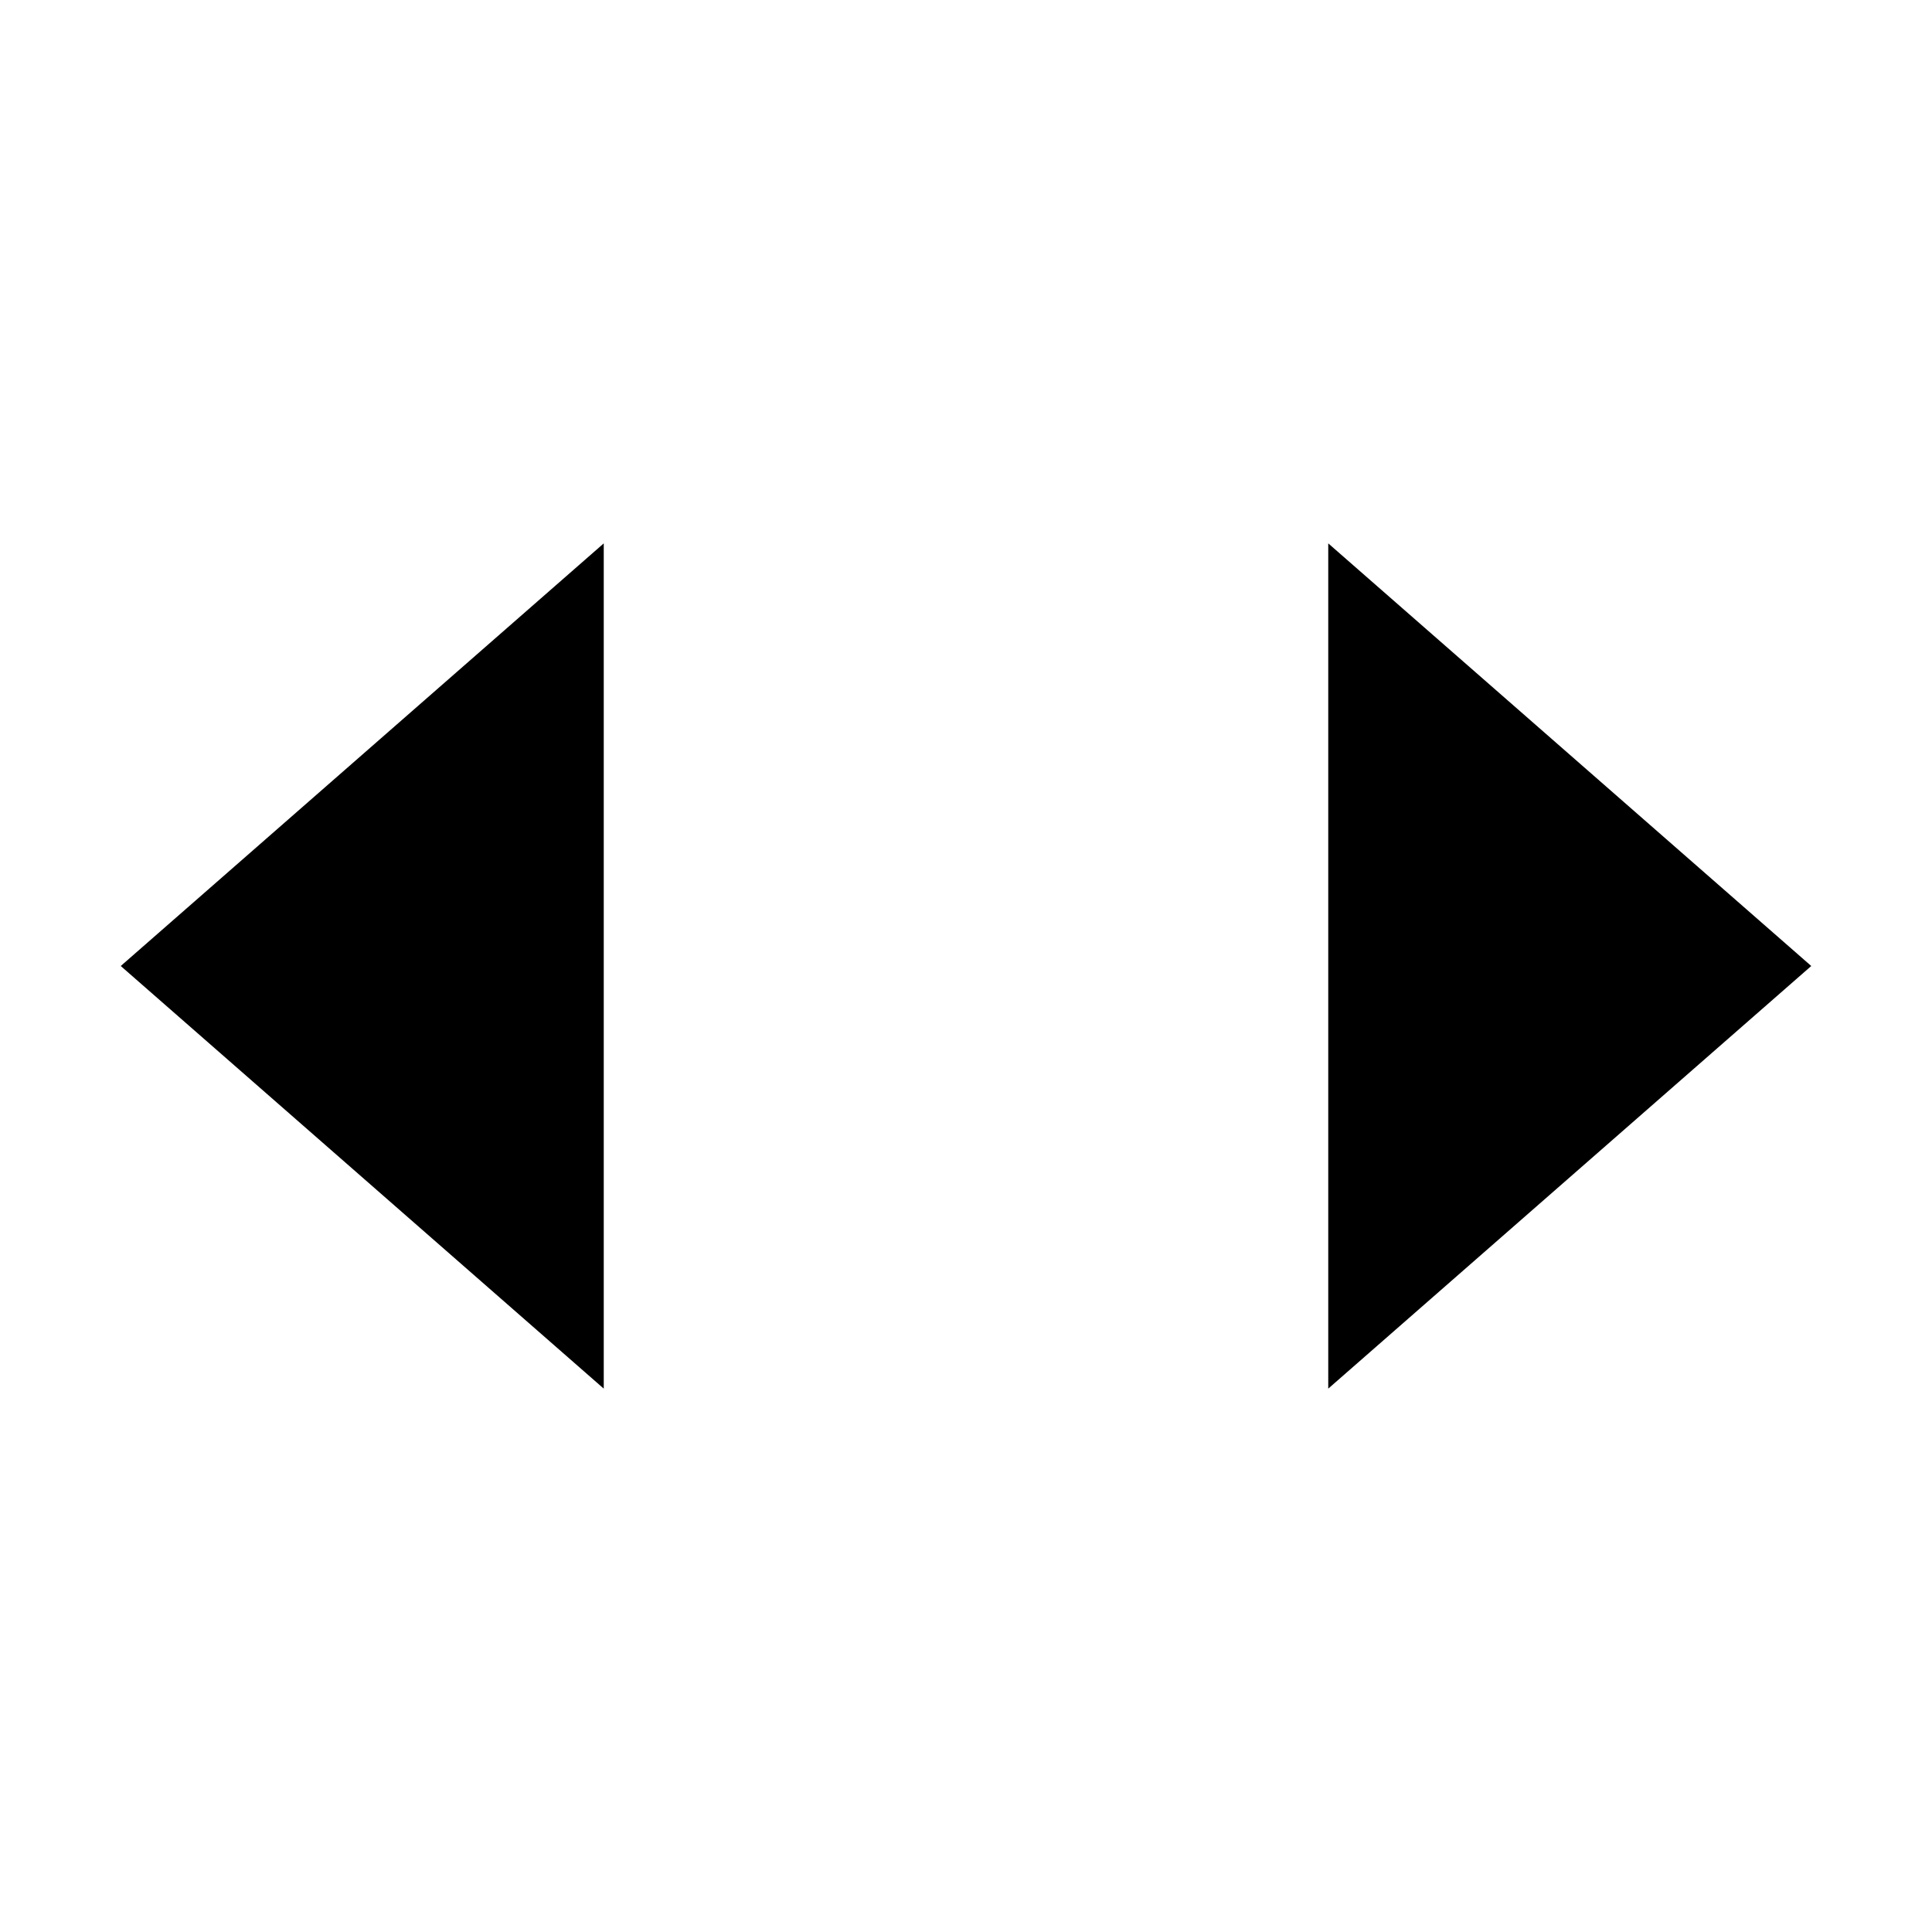
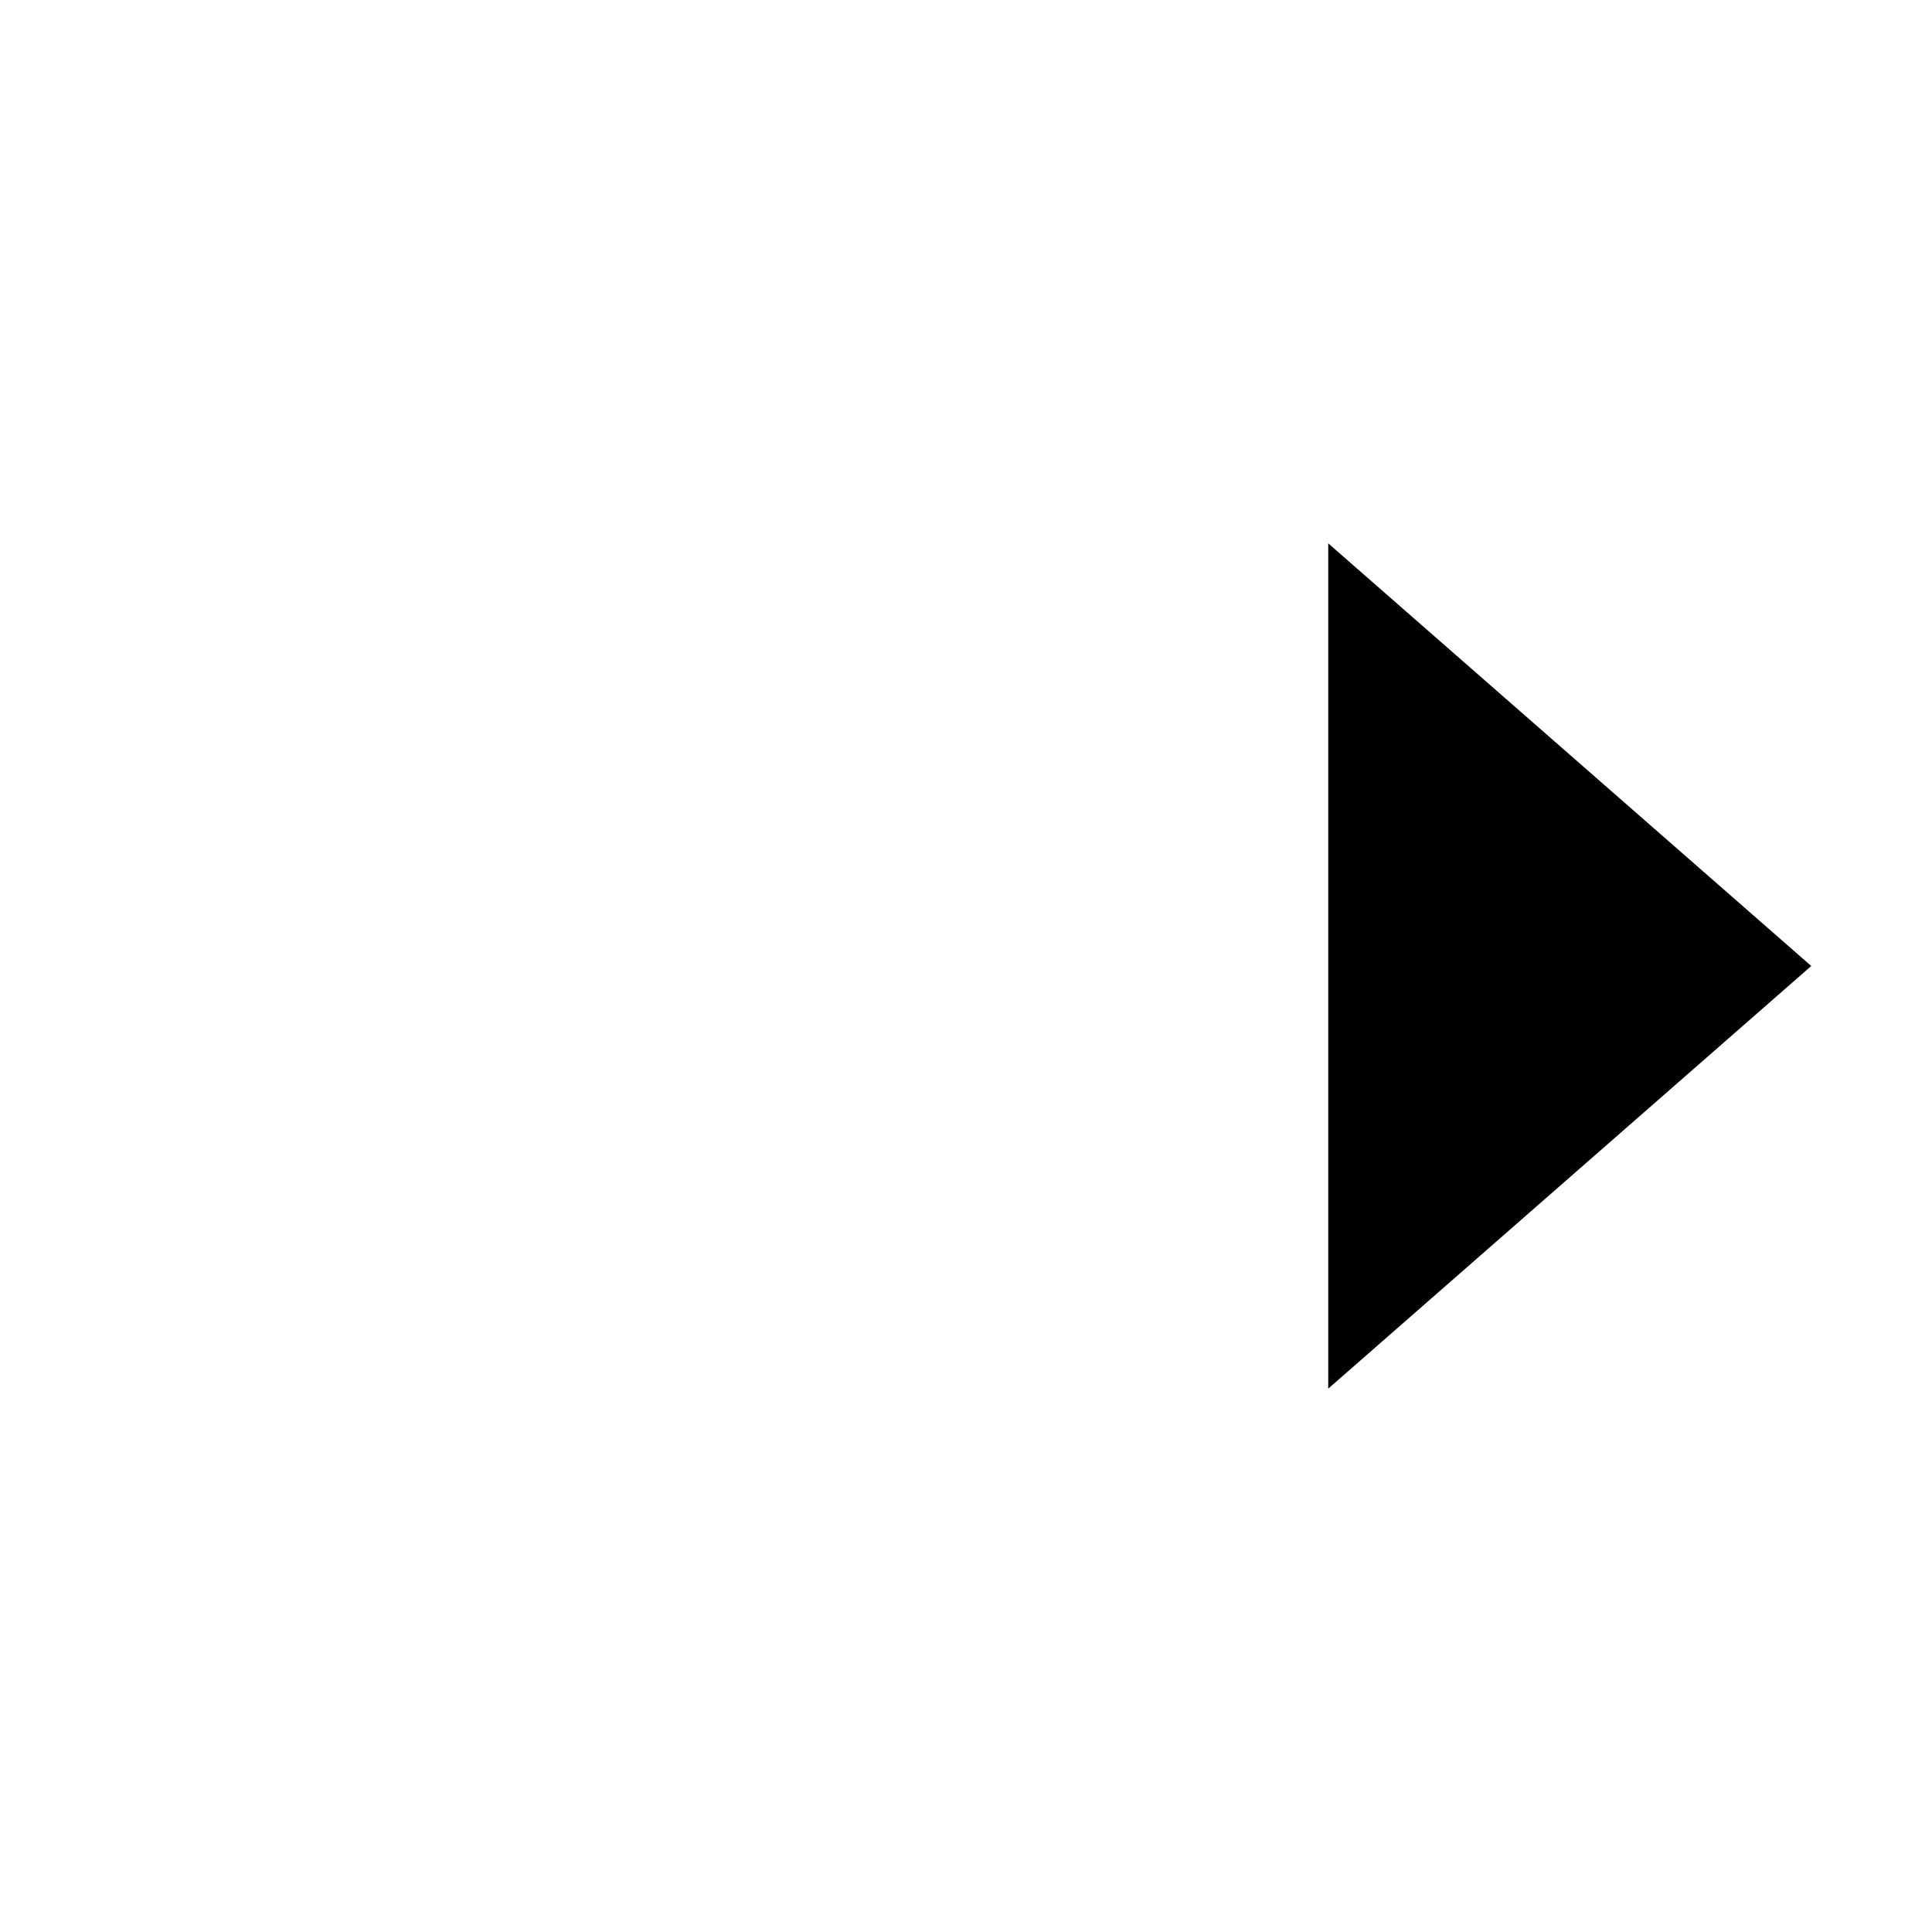
<svg xmlns="http://www.w3.org/2000/svg" class="ionicon" viewBox="0 0 512 512">
-   <path stroke-linecap="round" stroke-linejoin="round" d="M160 368L32 256l128-112M352 368l128-112-128-112" class="ionicon-fill-none ionicon-stroke-width" />
+   <path stroke-linecap="round" stroke-linejoin="round" d="M160 368l128-112M352 368l128-112-128-112" class="ionicon-fill-none ionicon-stroke-width" />
</svg>